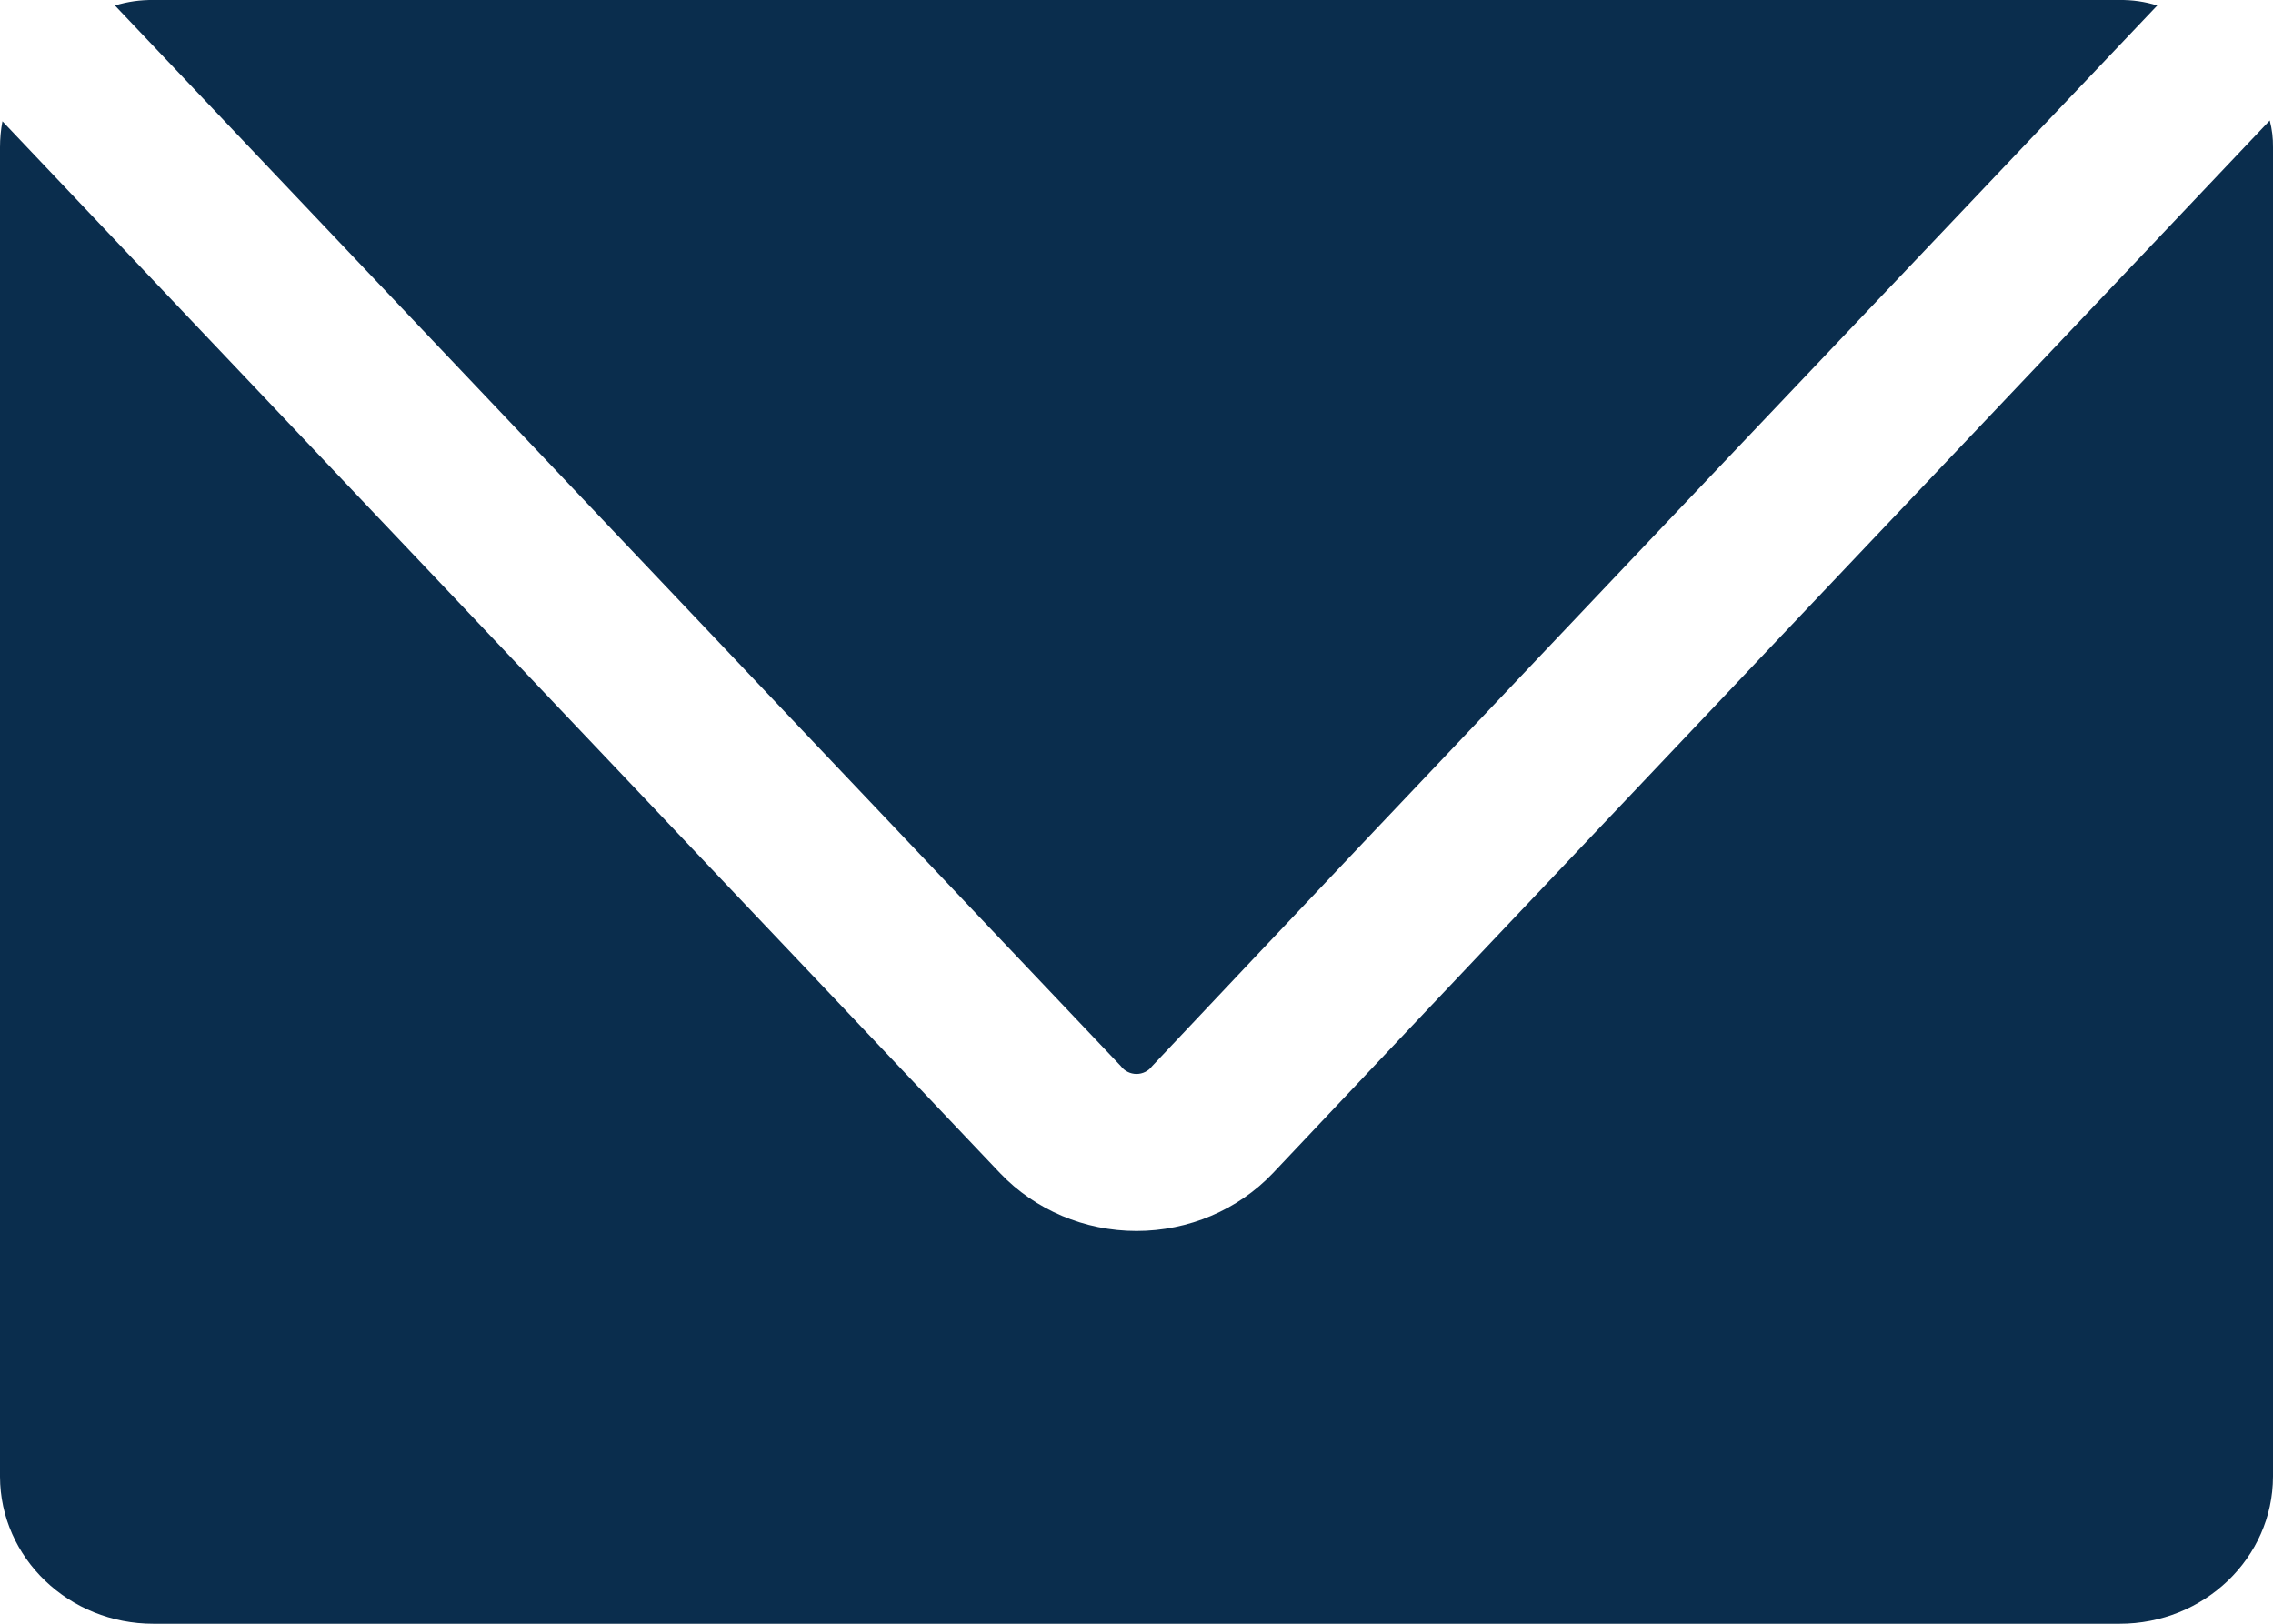
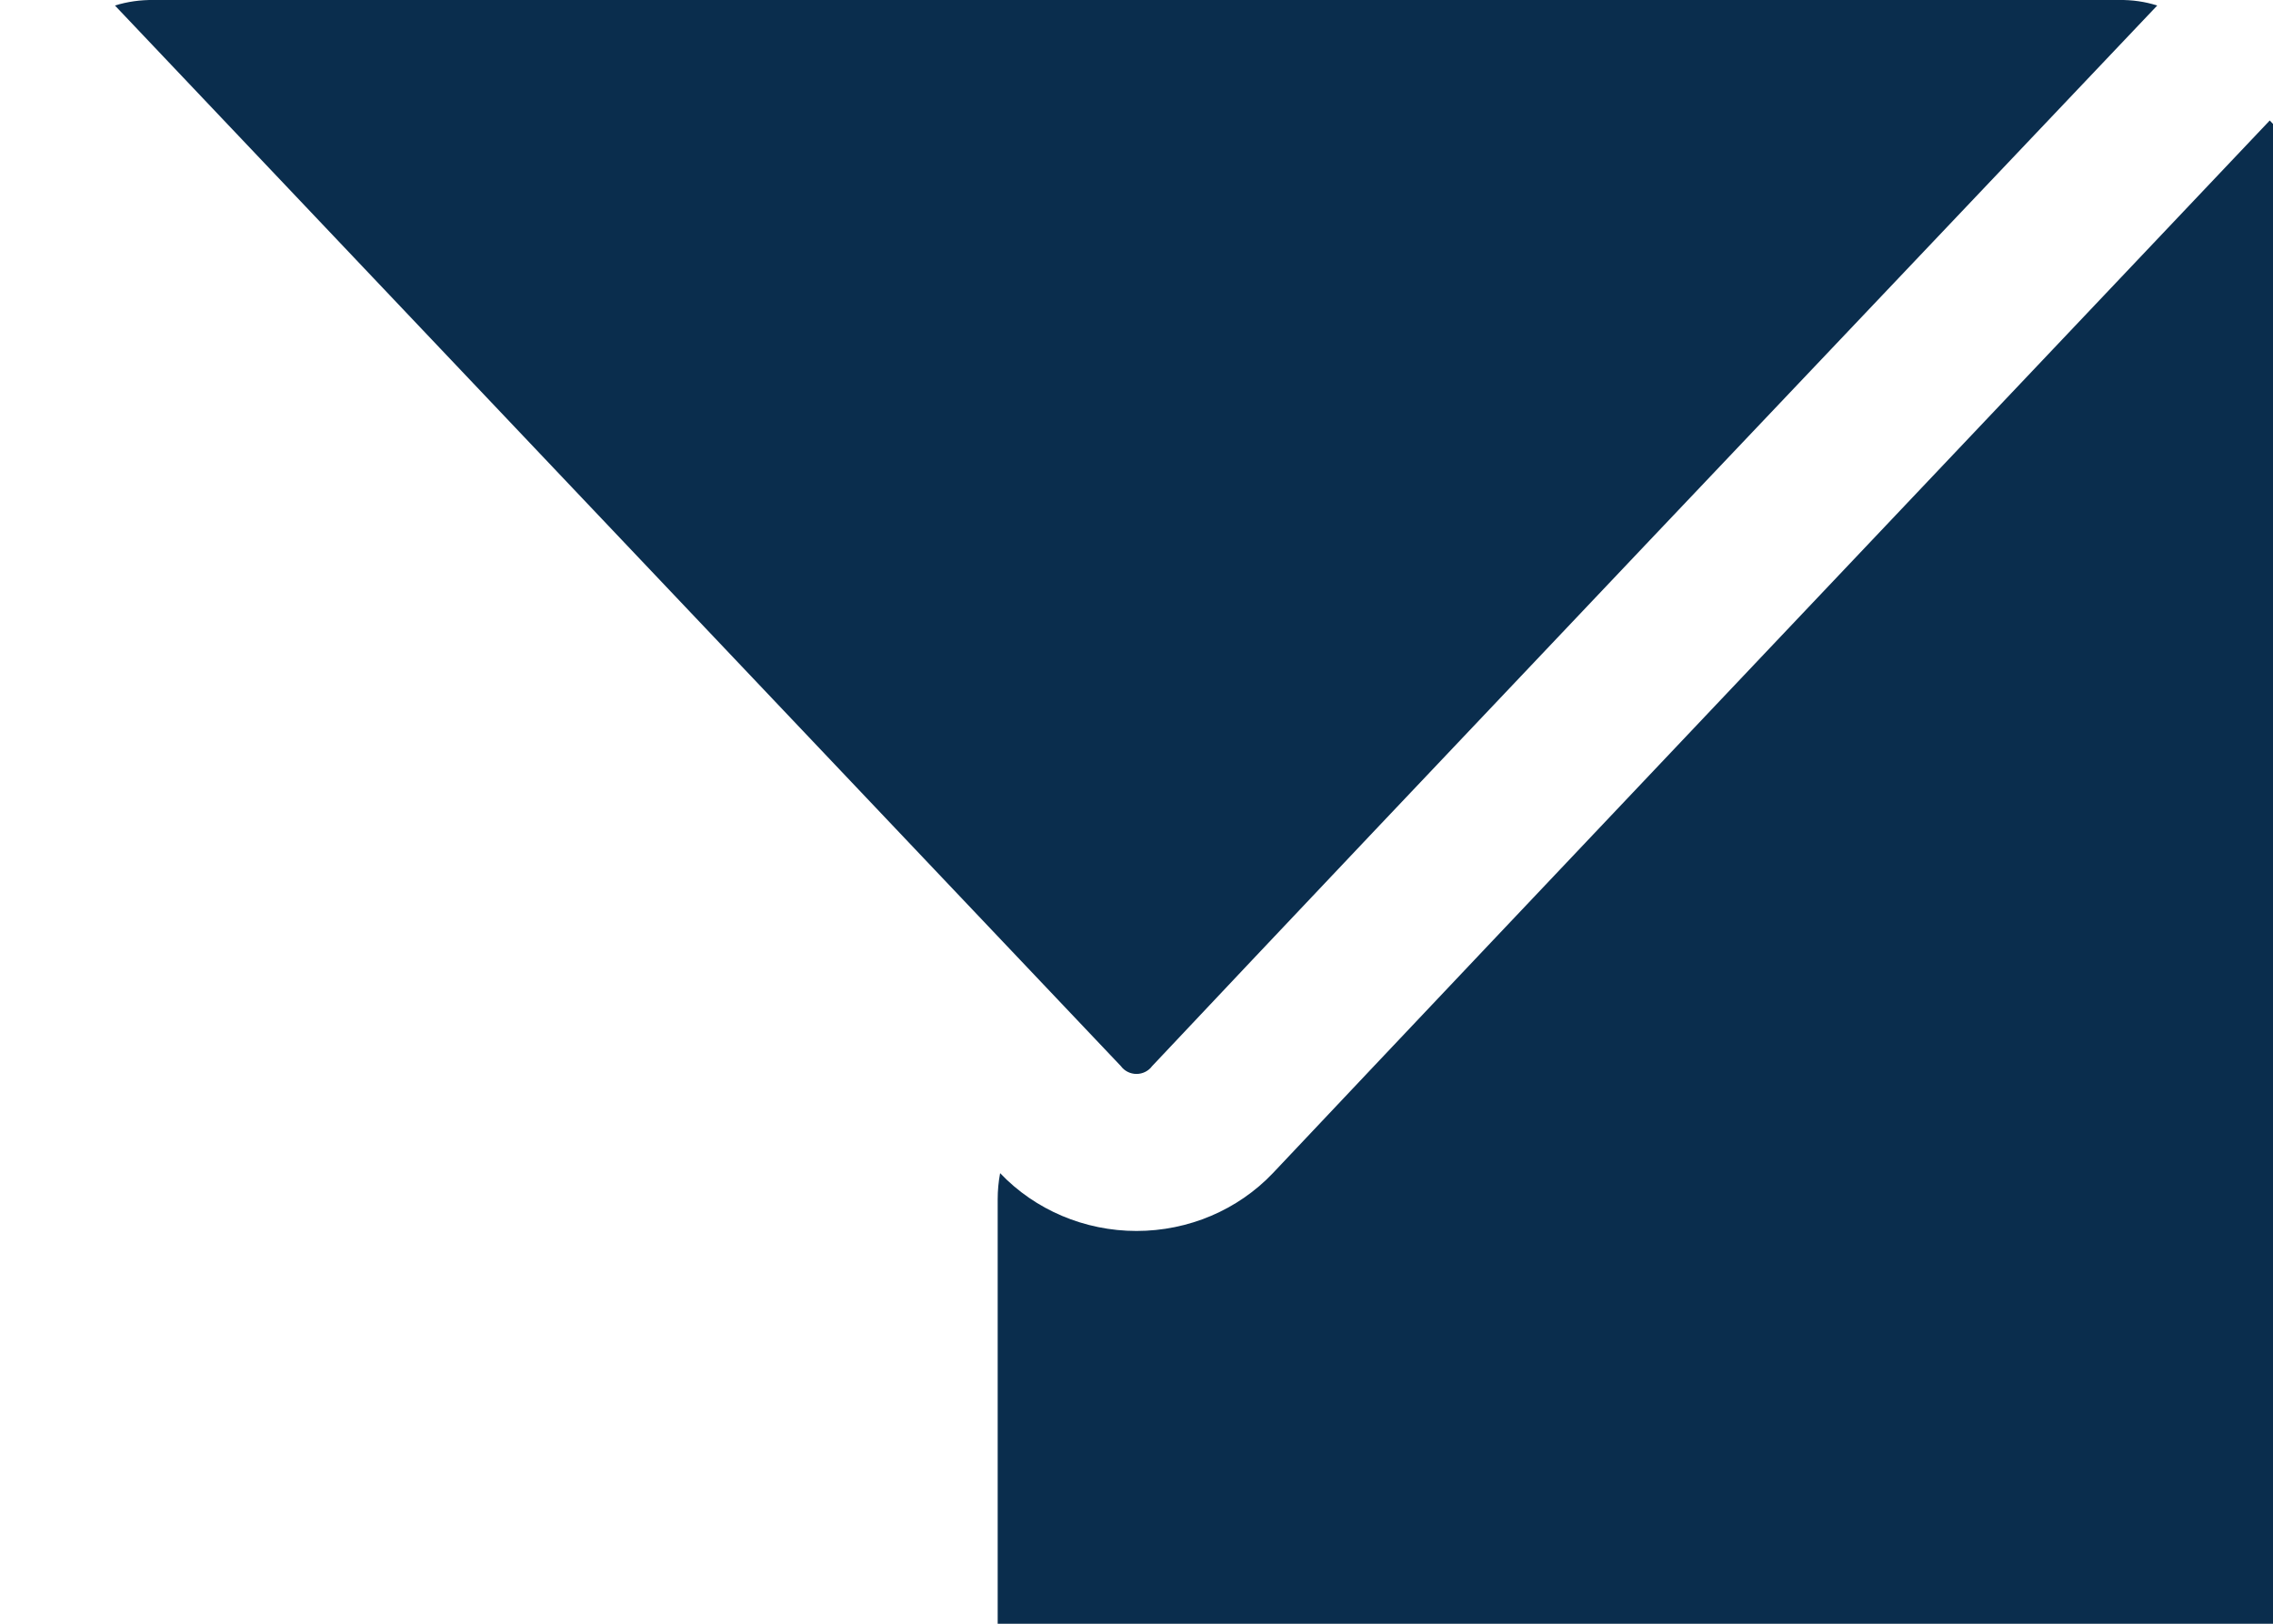
<svg xmlns="http://www.w3.org/2000/svg" fill="none" height="10" viewBox="0 0 14 10" width="14">
-   <path d="m6.904 6.566-6.196-6.532c.077-.024.157-.035.238-.034h12.108c.079-.001.158.01.233.034-1.532 1.615-4.749 5-6.191 6.532-.022.03-.058.048-.096.048-.038 0-.074-.018-.096-.048zm7.076-5.824c-1.548 1.634-4.709 4.966-6.14 6.483-.216.227-.52.356-.84.356-.319 0-.624-.129-.84-.356l-6.145-6.478c-.01.053-.015.107-.015.161v8.185c.001.502.425.908.946.907h12.108c.521.001.945-.405.946-.907v-8.185c.001-.056-.006-.112-.02-.166z" fill="#0a2d4d" />
+   <path d="m6.904 6.566-6.196-6.532c.077-.024.157-.035.238-.034h12.108c.079-.001.158.01.233.034-1.532 1.615-4.749 5-6.191 6.532-.022.03-.058.048-.096.048-.038 0-.074-.018-.096-.048zm7.076-5.824c-1.548 1.634-4.709 4.966-6.14 6.483-.216.227-.52.356-.84.356-.319 0-.624-.129-.84-.356c-.01.053-.015.107-.015.161v8.185c.001.502.425.908.946.907h12.108c.521.001.945-.405.946-.907v-8.185c.001-.056-.006-.112-.02-.166z" fill="#0a2d4d" />
</svg>